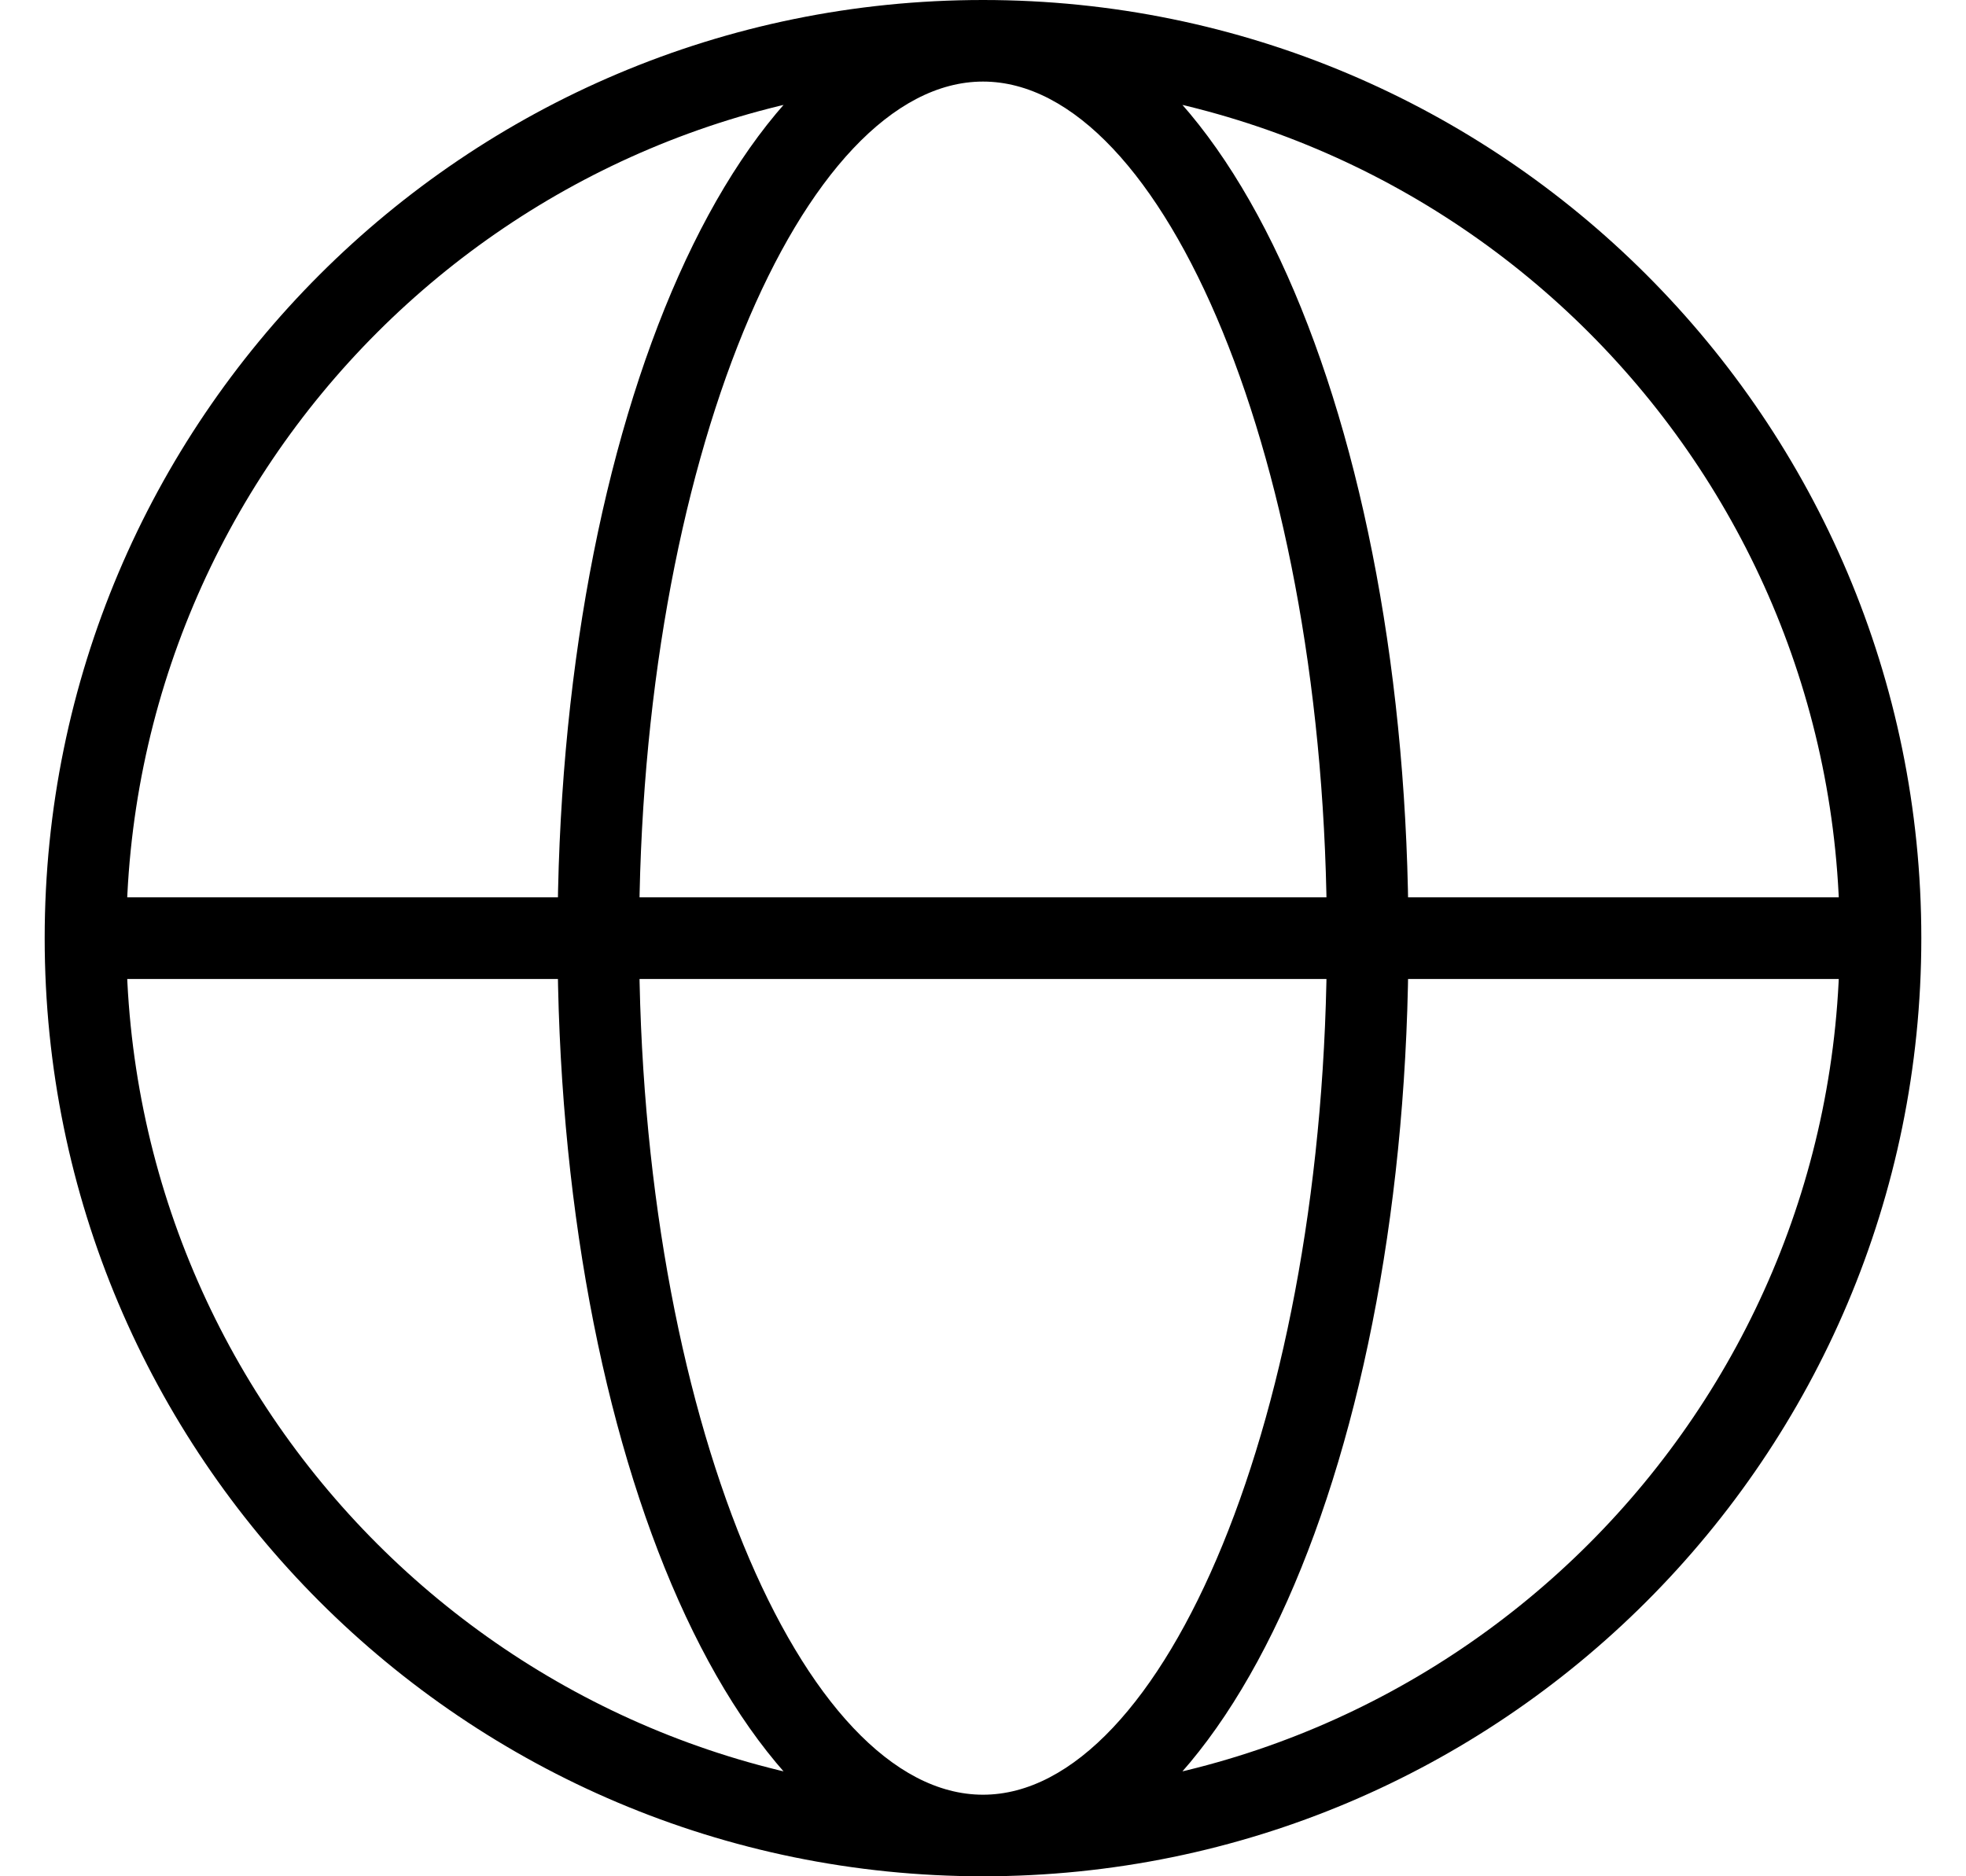
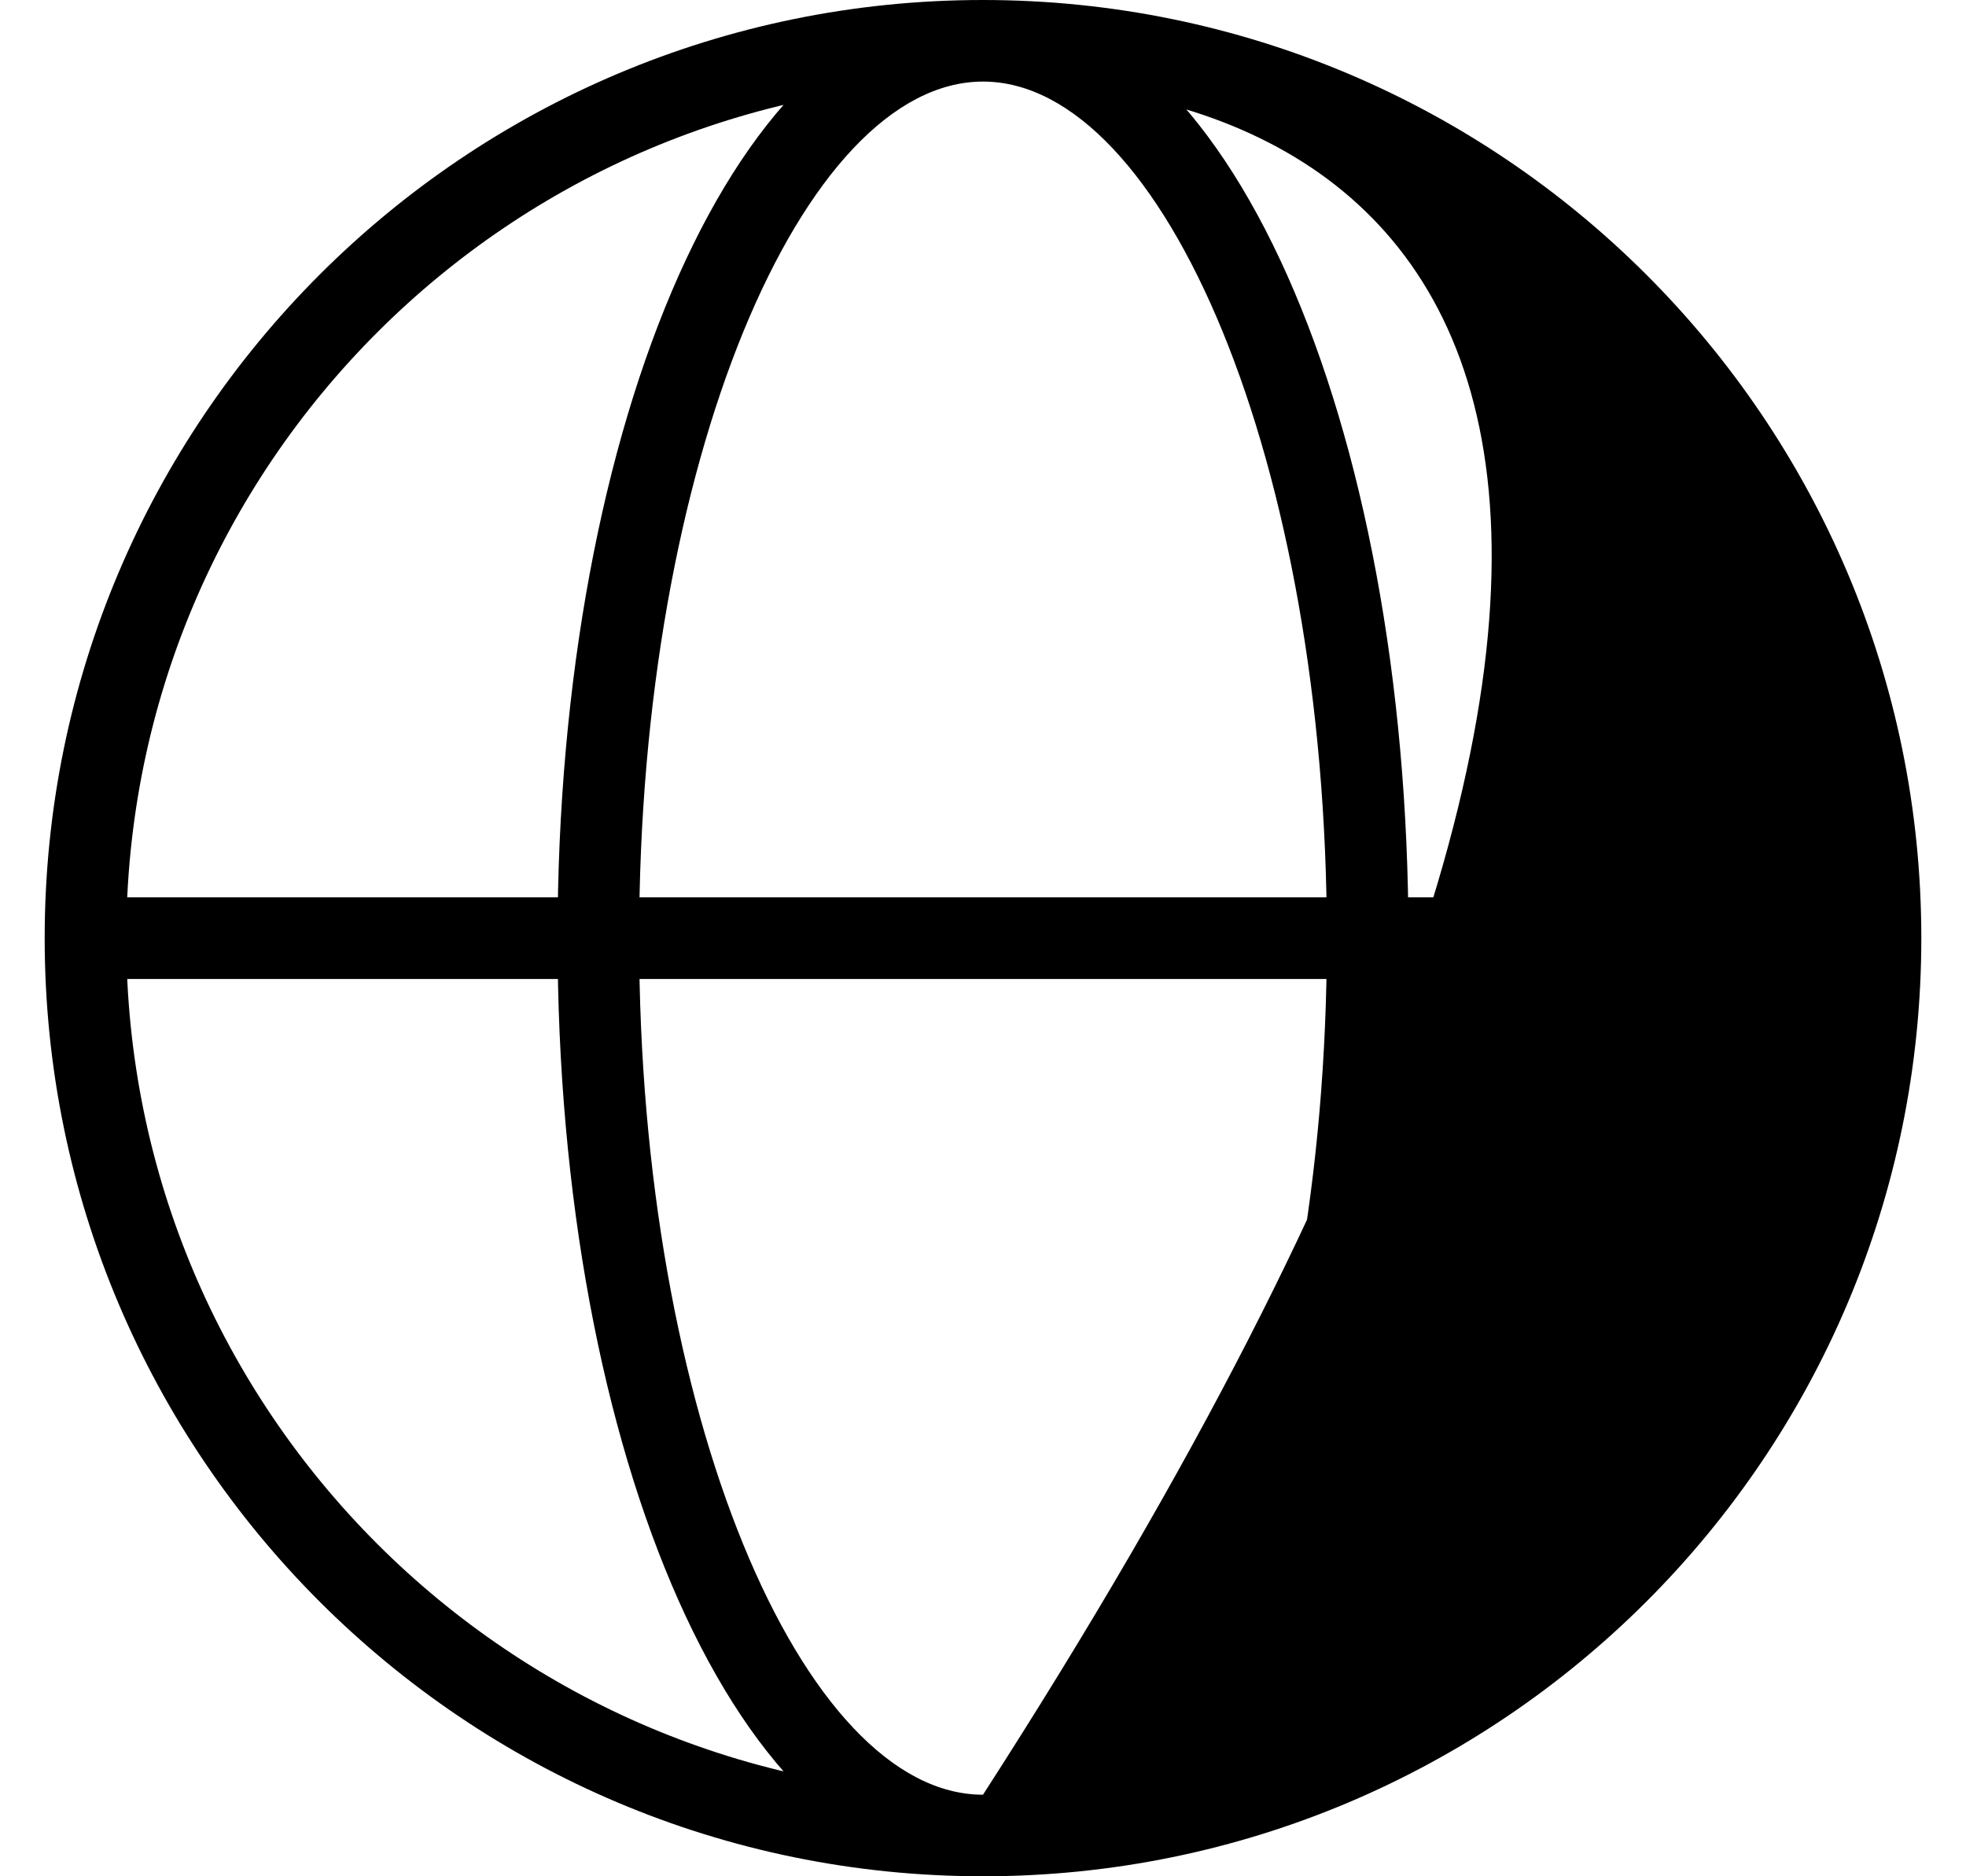
<svg xmlns="http://www.w3.org/2000/svg" width="22px" height="21px" viewBox="0 0 22 21" version="1.1">
  <title>global</title>
  <desc>Created with Sketch.</desc>
  <g id="images-icons" stroke="none" stroke-width="1" fill="none" fill-rule="evenodd">
    <g id="Artboard" transform="translate(-128, -468)" fill="#000000" fill-rule="nonzero">
      <g id="global" transform="translate(128, 468)">
-         <path d="M11,21 C5.201,21 0.5,16.299 0.5,10.5 C0.5,4.701 5.201,0 11,0 C16.799,0 21.5,4.701 21.5,10.5 C21.5,16.299 16.799,21 11,21 Z M11,20.087 C16.295,20.087 20.587,15.795 20.587,10.5 C20.587,5.205 16.295,0.913 11,0.913 C5.705,0.913 1.413,5.205 1.413,10.5 C1.413,15.795 5.705,20.087 11,20.087 Z M0.957,10.957 C0.704,10.957 0.5,10.752 0.5,10.5 C0.5,10.248 0.704,10.043 0.957,10.043 L21.043,10.043 C21.296,10.043 21.5,10.248 21.5,10.5 C21.5,10.752 21.296,10.957 21.043,10.957 L0.957,10.957 Z M11,21 C8.265,21 6.239,16.273 6.239,10.5 C6.239,4.727 8.265,0 11,0 C13.735,0 15.761,4.727 15.761,10.5 C15.761,16.273 13.735,21 11,21 Z M11,20.087 C13.02,20.087 14.848,15.82 14.848,10.5 C14.848,5.18 13.02,0.913 11,0.913 C8.98,0.913 7.152,5.18 7.152,10.5 C7.152,15.82 8.98,20.087 11,20.087 Z" id="Shape" />
+         <path d="M11,21 C5.201,21 0.5,16.299 0.5,10.5 C0.5,4.701 5.201,0 11,0 C16.799,0 21.5,4.701 21.5,10.5 C21.5,16.299 16.799,21 11,21 Z M11,20.087 C20.587,5.205 16.295,0.913 11,0.913 C5.705,0.913 1.413,5.205 1.413,10.5 C1.413,15.795 5.705,20.087 11,20.087 Z M0.957,10.957 C0.704,10.957 0.5,10.752 0.5,10.5 C0.5,10.248 0.704,10.043 0.957,10.043 L21.043,10.043 C21.296,10.043 21.5,10.248 21.5,10.5 C21.5,10.752 21.296,10.957 21.043,10.957 L0.957,10.957 Z M11,21 C8.265,21 6.239,16.273 6.239,10.5 C6.239,4.727 8.265,0 11,0 C13.735,0 15.761,4.727 15.761,10.5 C15.761,16.273 13.735,21 11,21 Z M11,20.087 C13.02,20.087 14.848,15.82 14.848,10.5 C14.848,5.18 13.02,0.913 11,0.913 C8.98,0.913 7.152,5.18 7.152,10.5 C7.152,15.82 8.98,20.087 11,20.087 Z" id="Shape" />
      </g>
    </g>
  </g>
</svg>